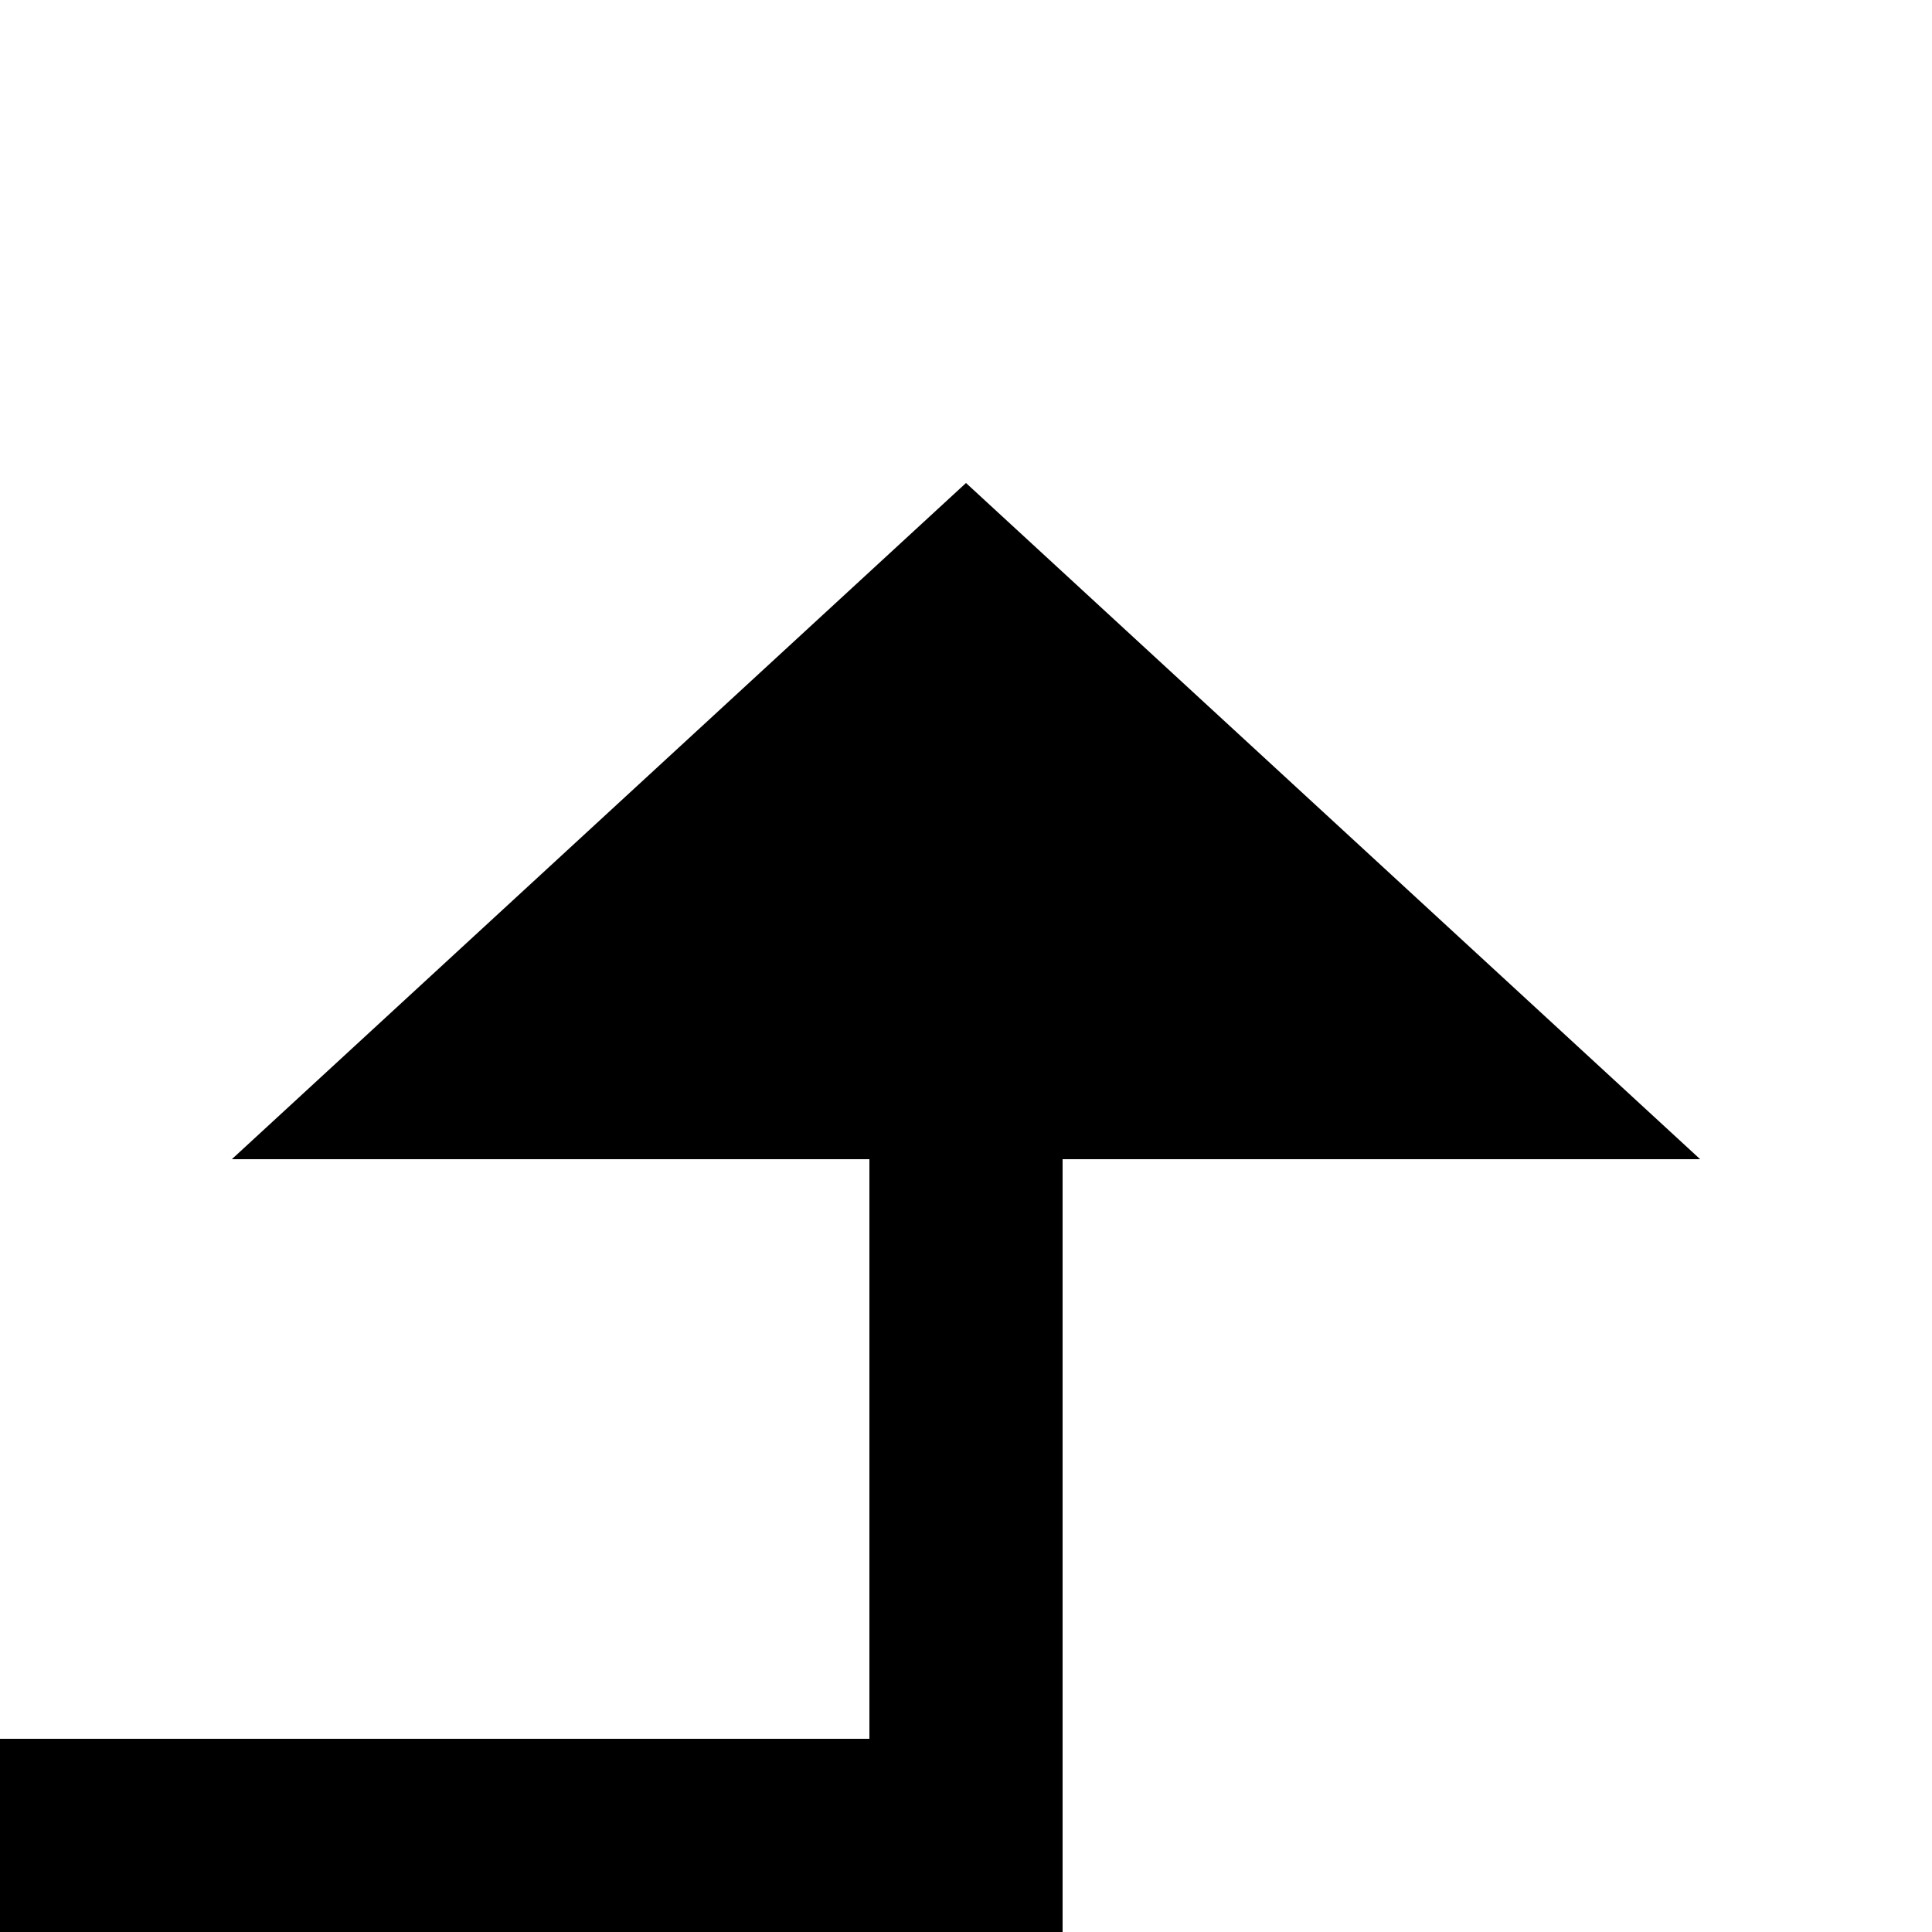
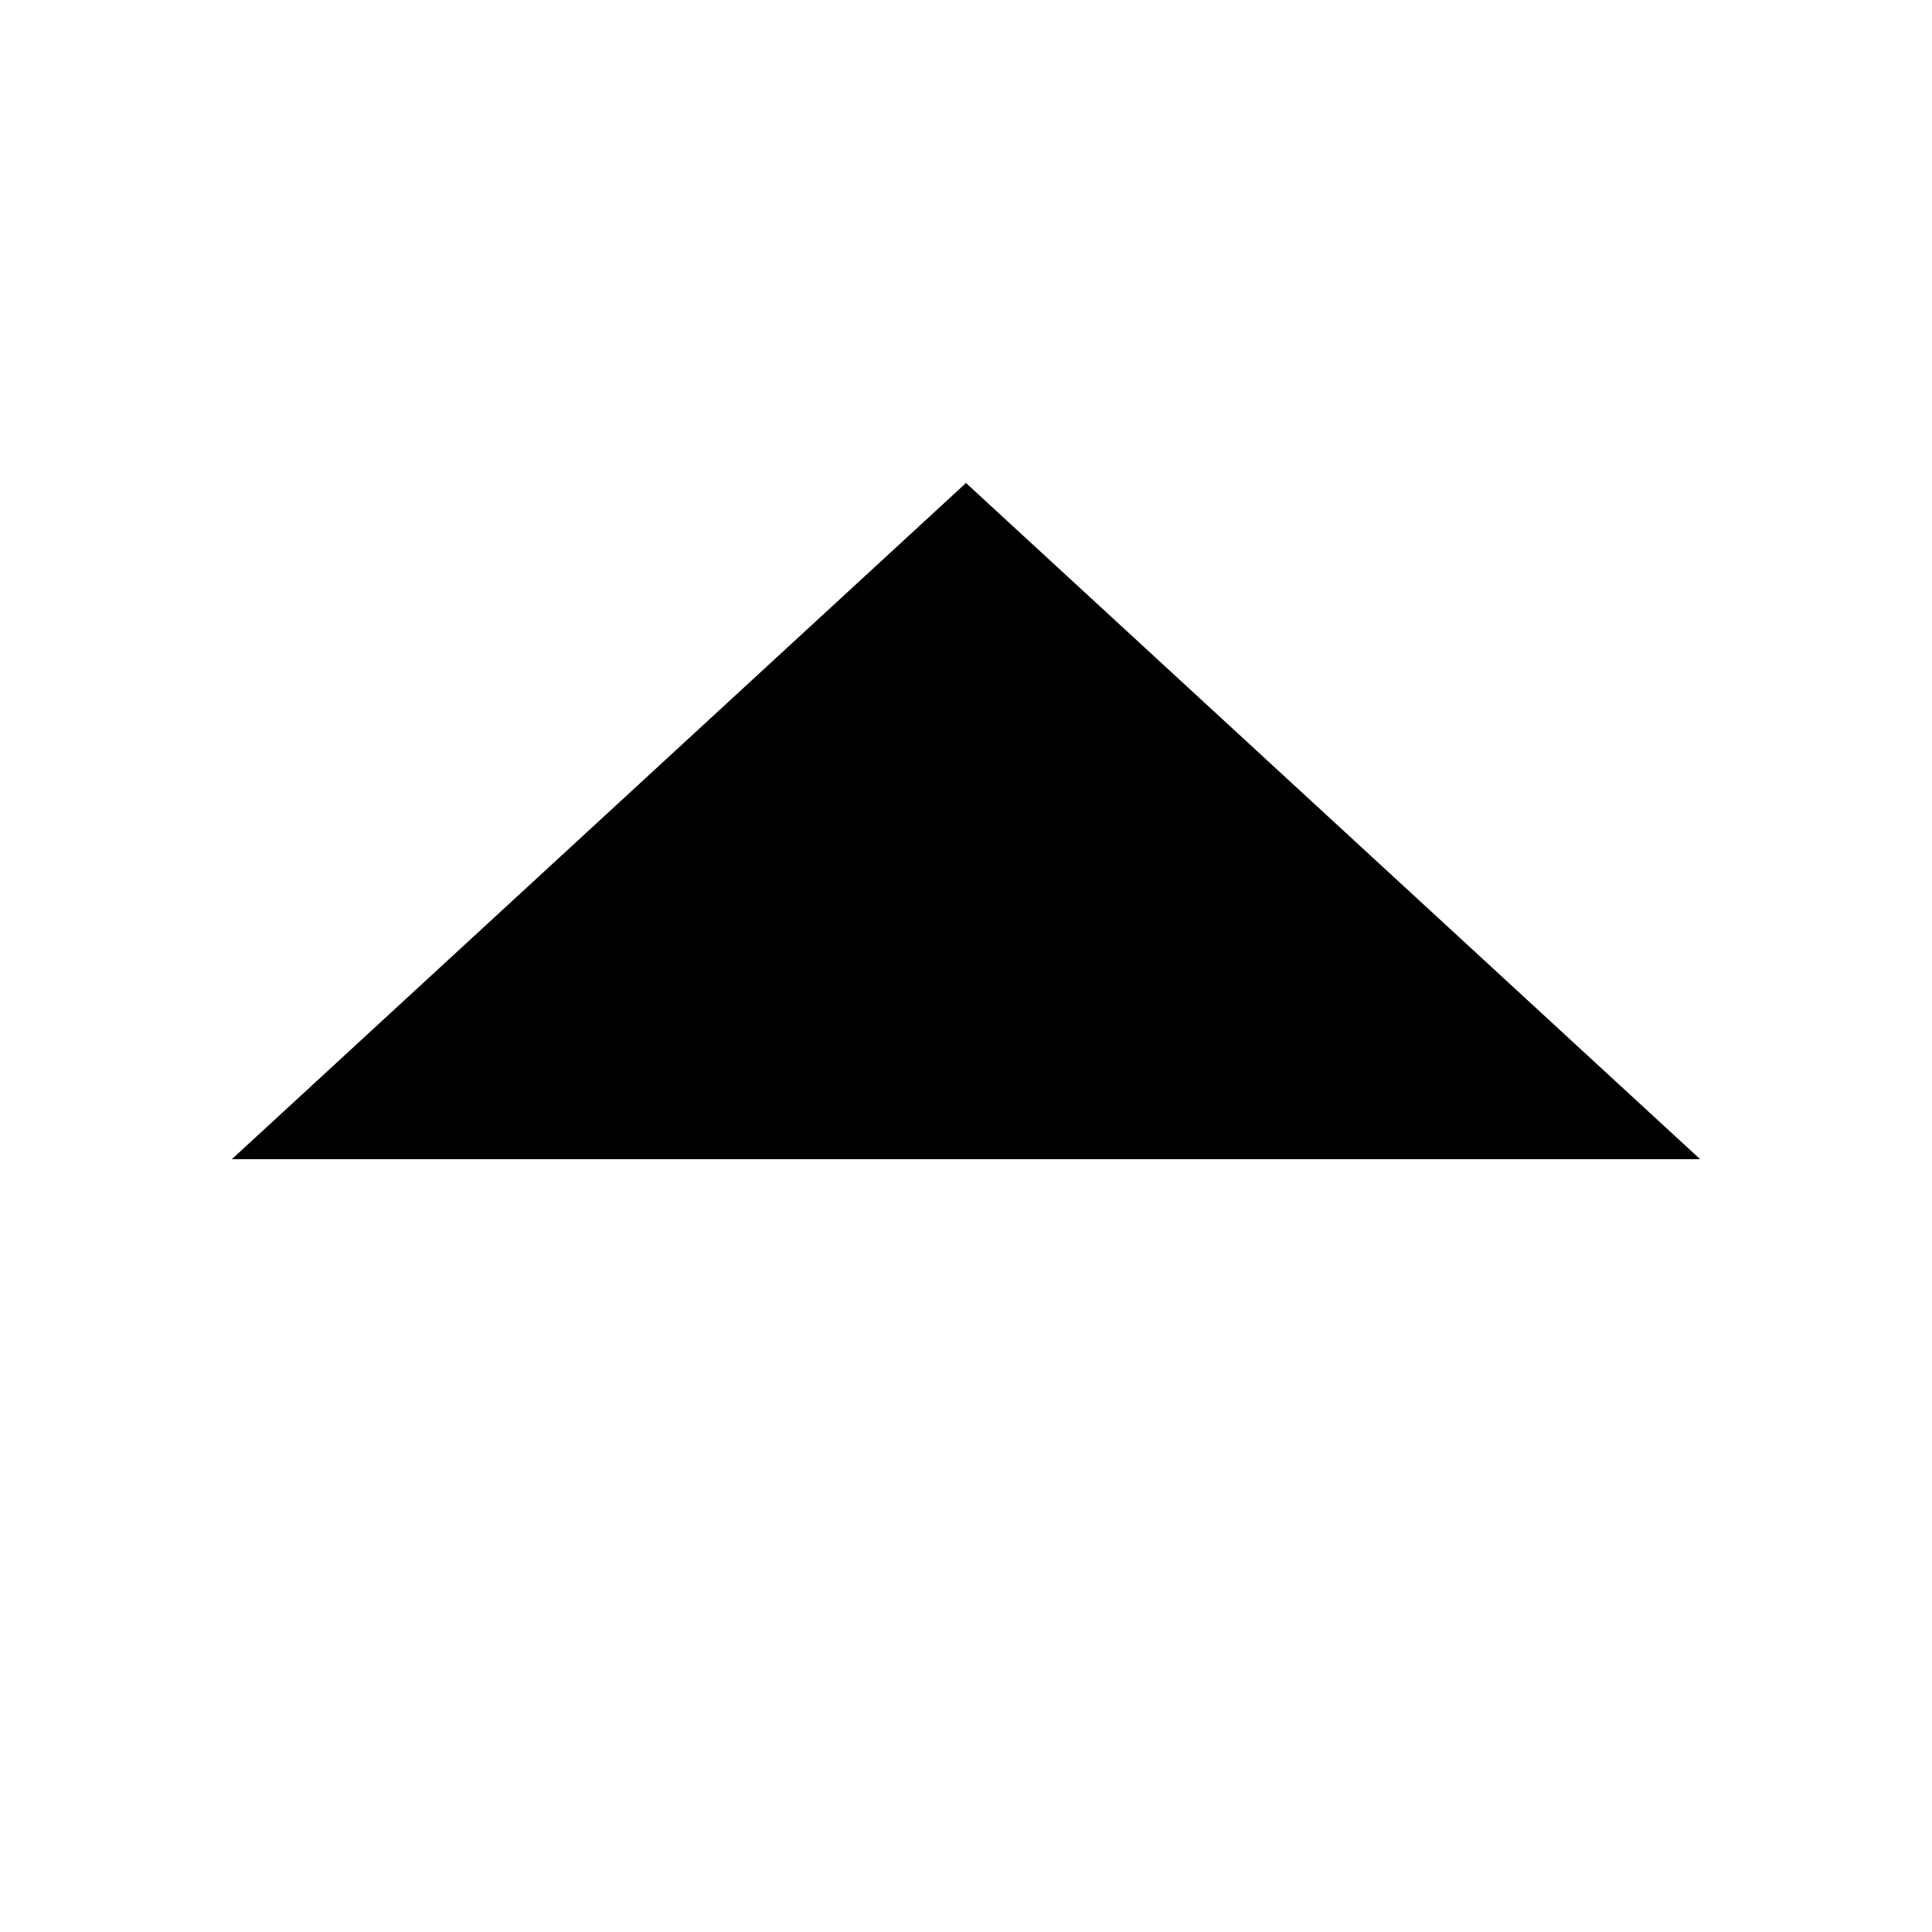
<svg xmlns="http://www.w3.org/2000/svg" version="1.1" width="20px" height="20px" preserveAspectRatio="xMinYMid meet" viewBox="2026 2942  20 18">
-   <path d="M 1995 3106  L 1995 2960  L 2036 2960  L 2036 2952  " stroke-width="2" stroke="#000000" fill="none" />
  <path d="M 2043.6 2953  L 2036 2946  L 2028.4 2953  L 2043.6 2953  Z " fill-rule="nonzero" fill="#000000" stroke="none" />
</svg>